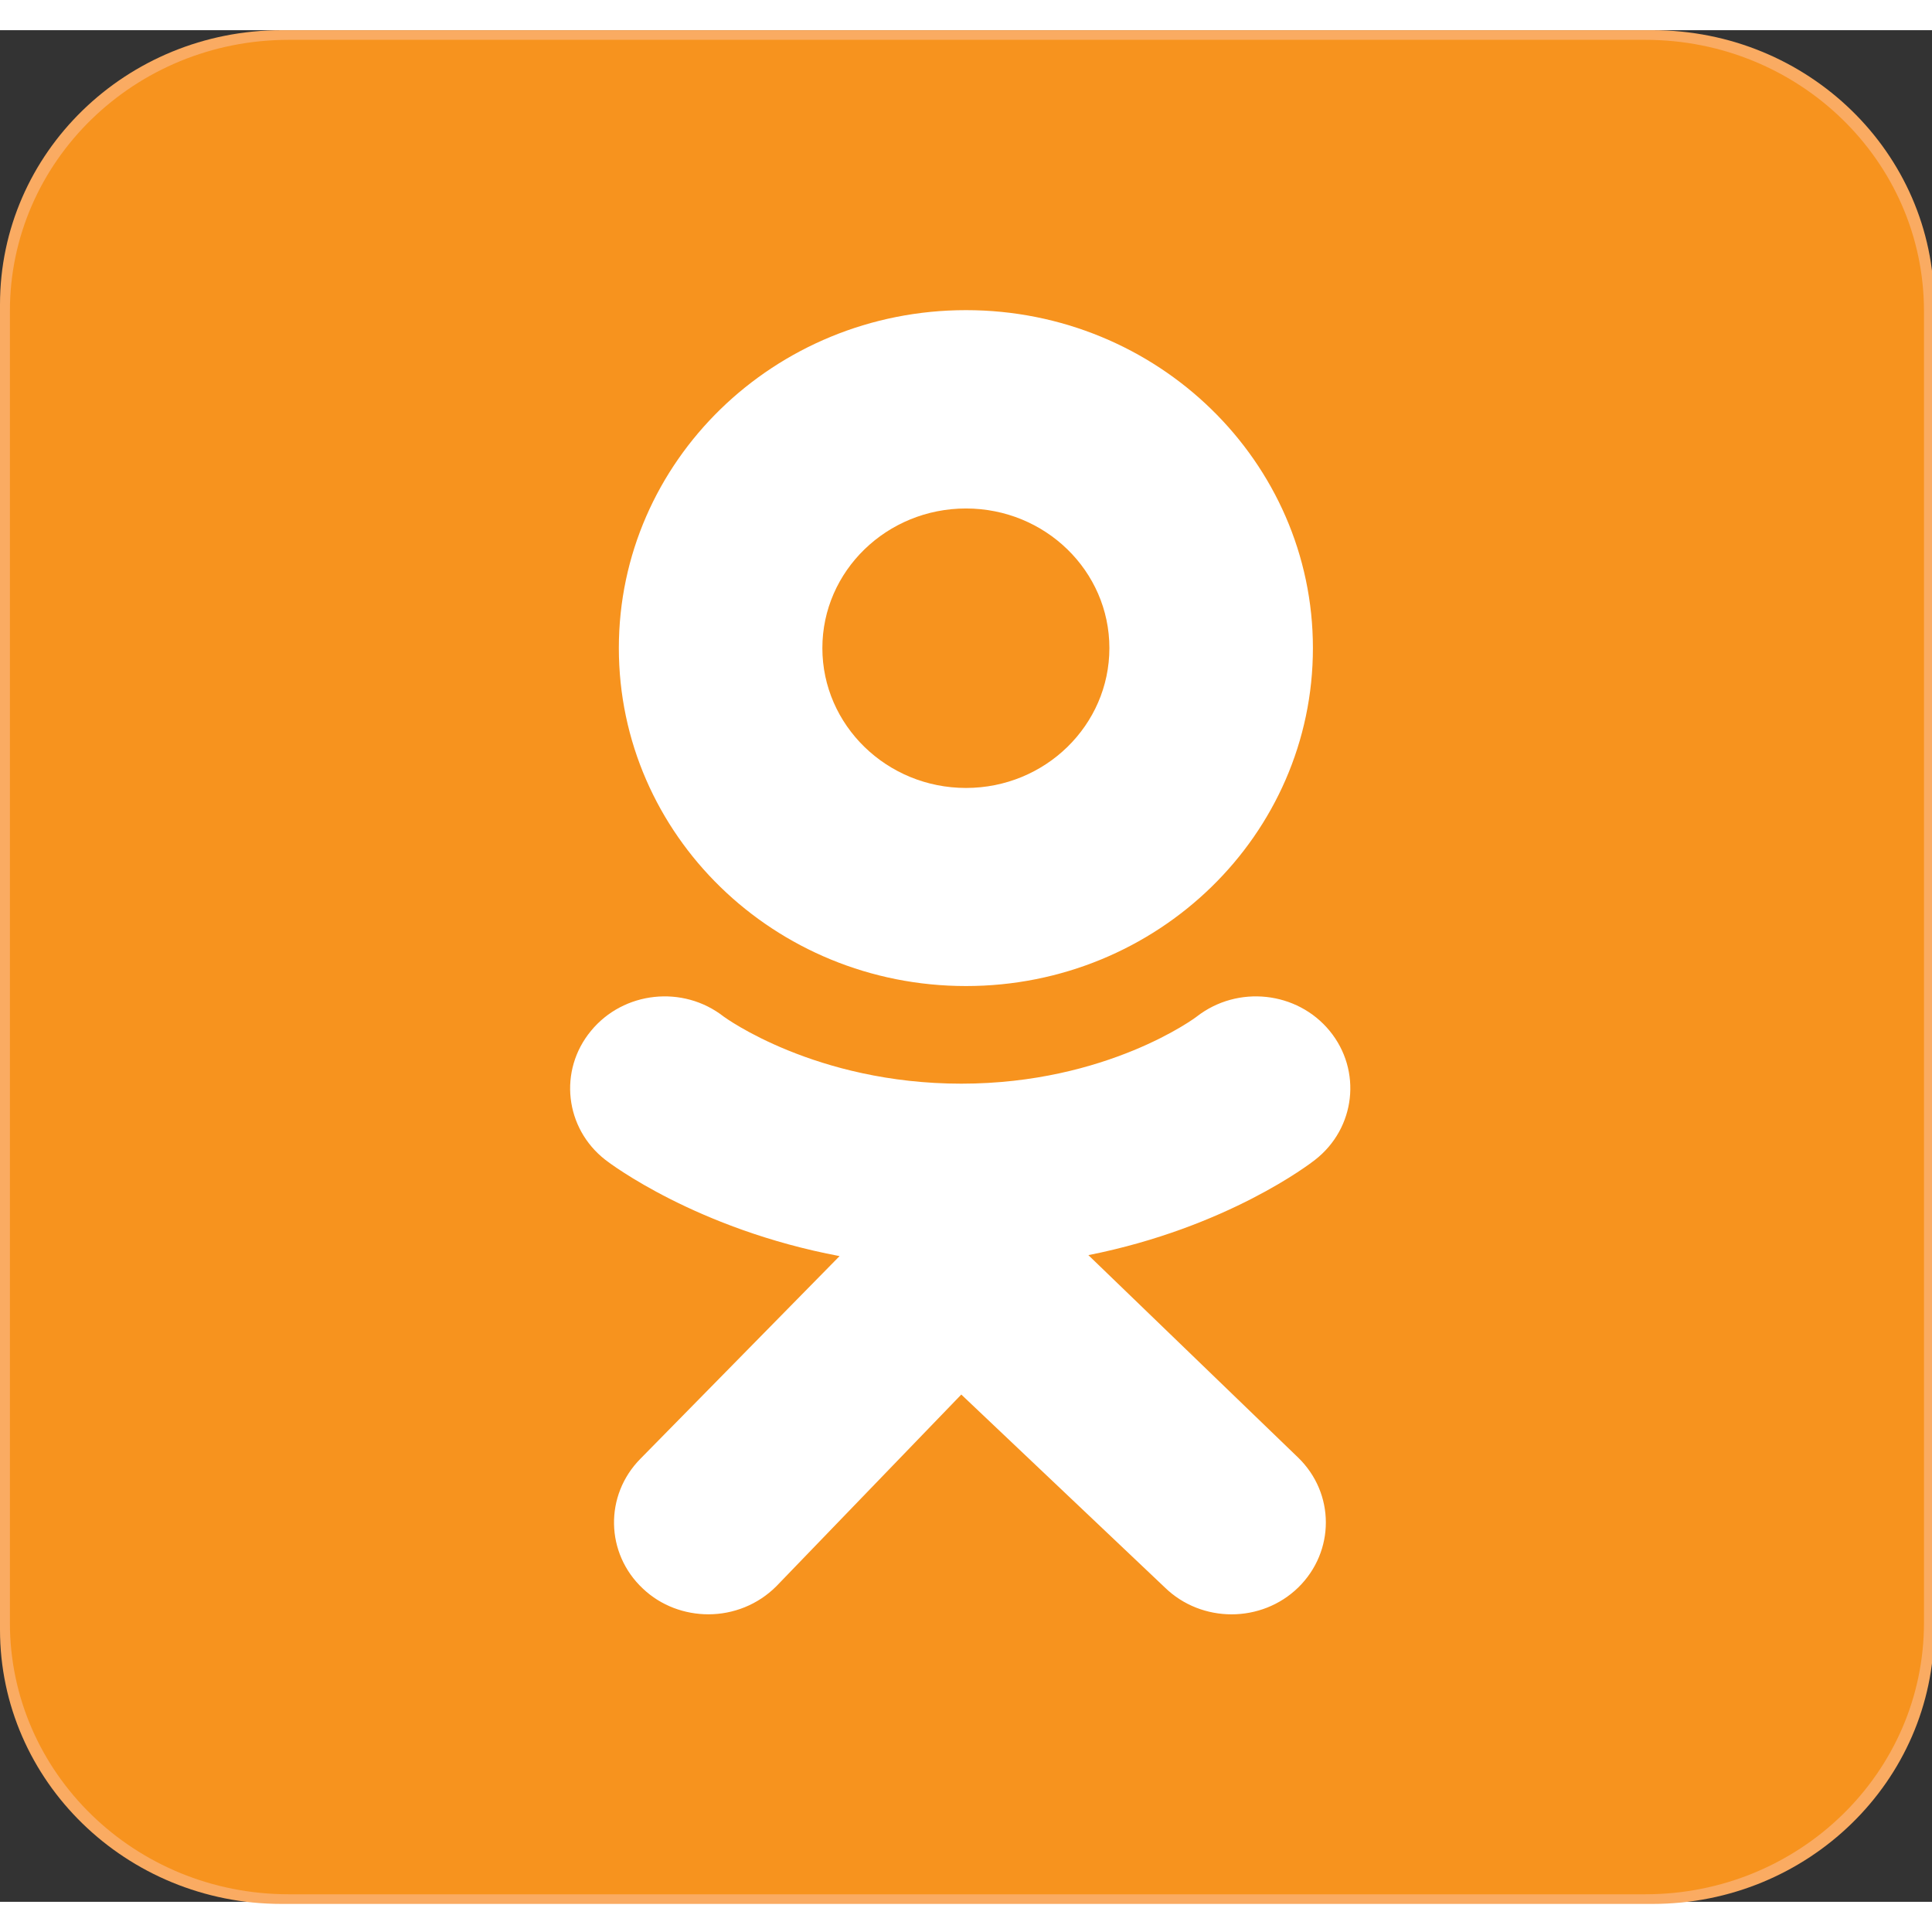
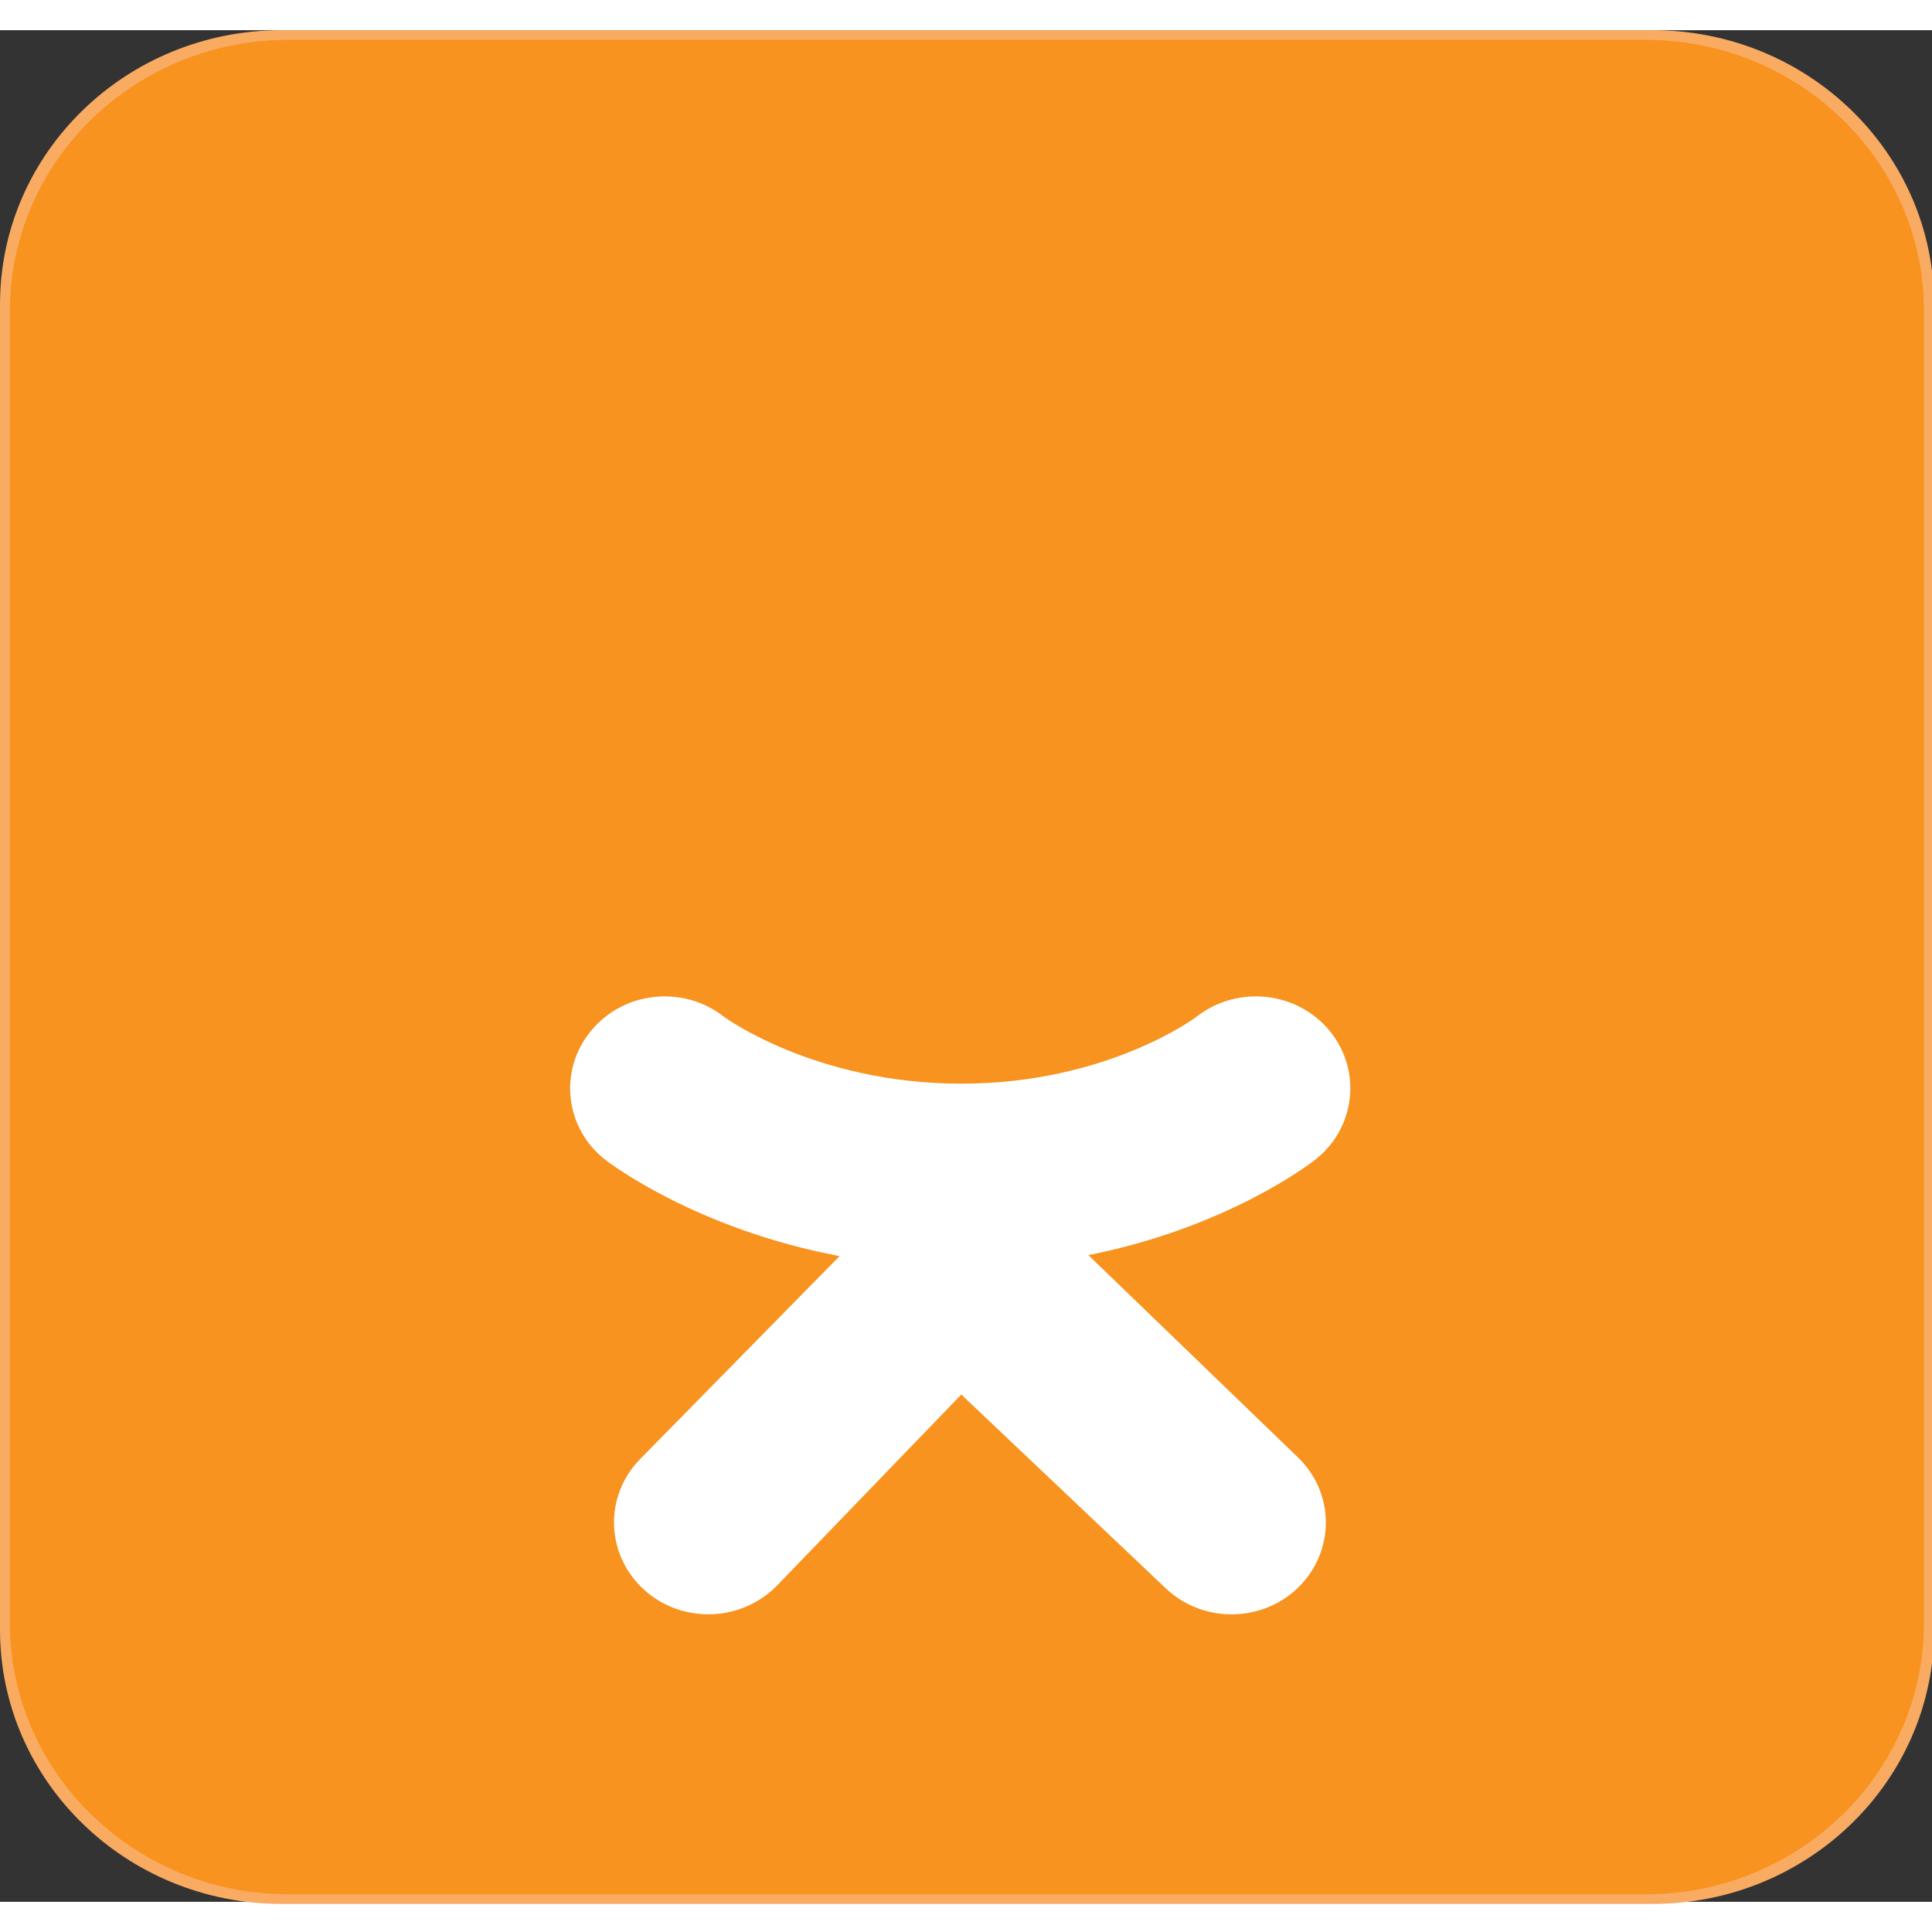
<svg xmlns="http://www.w3.org/2000/svg" width="32px" height="32px" viewBox="0 0 32 31" version="1.1">
  <rect x="0" y="0" width="32" height="31" fill="#333333" stroke="none" />
  <g id="surface1">
    <path style=" stroke:none;fill-rule:nonzero;fill:rgb(98.039%,67.059%,38.431%);fill-opacity:1;" d="M 32.035 26.492 C 32.035 29 29.945 31.035 27.371 31.035 L 4.664 31.035 C 2.09 31.035 0 29 0 26.492 L 0 4.543 C 0 2.031 2.09 0 4.664 0 L 27.371 0 C 29.945 0 32.035 2.031 32.035 4.543 Z M 32.035 26.492 " />
    <path style=" stroke:none;fill-rule:nonzero;fill:rgb(96.863%,57.647%,11.765%);fill-opacity:1;" d="M 31.867 26.379 C 31.867 28.863 29.801 30.875 27.254 30.875 L 4.781 30.875 C 2.23 30.875 0.164 28.863 0.164 26.379 L 0.164 4.652 C 0.164 2.172 2.23 0.16 4.781 0.16 L 27.254 0.16 C 29.801 0.16 31.867 2.172 31.867 4.652 Z M 31.867 26.379 " />
-     <path style=" stroke:none;fill-rule:nonzero;fill:rgb(100%,100%,100%);fill-opacity:1;" d="M 16 4.637 C 12.824 4.637 10.25 7.145 10.25 10.234 C 10.25 13.328 12.824 15.832 16 15.832 C 19.172 15.832 21.746 13.328 21.746 10.234 C 21.746 7.145 19.172 4.637 16 4.637 Z M 16 12.551 C 14.688 12.551 13.621 11.512 13.621 10.234 C 13.621 8.957 14.688 7.922 16 7.922 C 17.312 7.922 18.375 8.957 18.375 10.234 C 18.375 11.512 17.312 12.551 16 12.551 Z M 16 12.551 " />
    <path style=" stroke:none;fill-rule:nonzero;fill:rgb(100%,100%,100%);fill-opacity:1;" d="M 18.027 20.289 C 20.328 19.832 21.707 18.77 21.781 18.711 C 22.453 18.188 22.562 17.23 22.023 16.574 C 21.484 15.918 20.5 15.812 19.824 16.336 C 19.812 16.348 18.34 17.449 15.922 17.449 C 13.5 17.449 12 16.348 11.984 16.336 C 11.312 15.812 10.328 15.918 9.789 16.574 C 9.246 17.23 9.355 18.188 10.027 18.711 C 10.102 18.77 11.539 19.859 13.906 20.305 L 10.609 23.66 C 10.008 24.266 10.027 25.23 10.648 25.812 C 10.949 26.098 11.344 26.238 11.734 26.238 C 12.141 26.238 12.551 26.082 12.859 25.773 L 15.922 22.598 L 19.293 25.793 C 19.902 26.387 20.895 26.387 21.504 25.793 C 22.113 25.195 22.113 24.234 21.5 23.641 Z M 18.027 20.289 " />
  </g>
</svg>